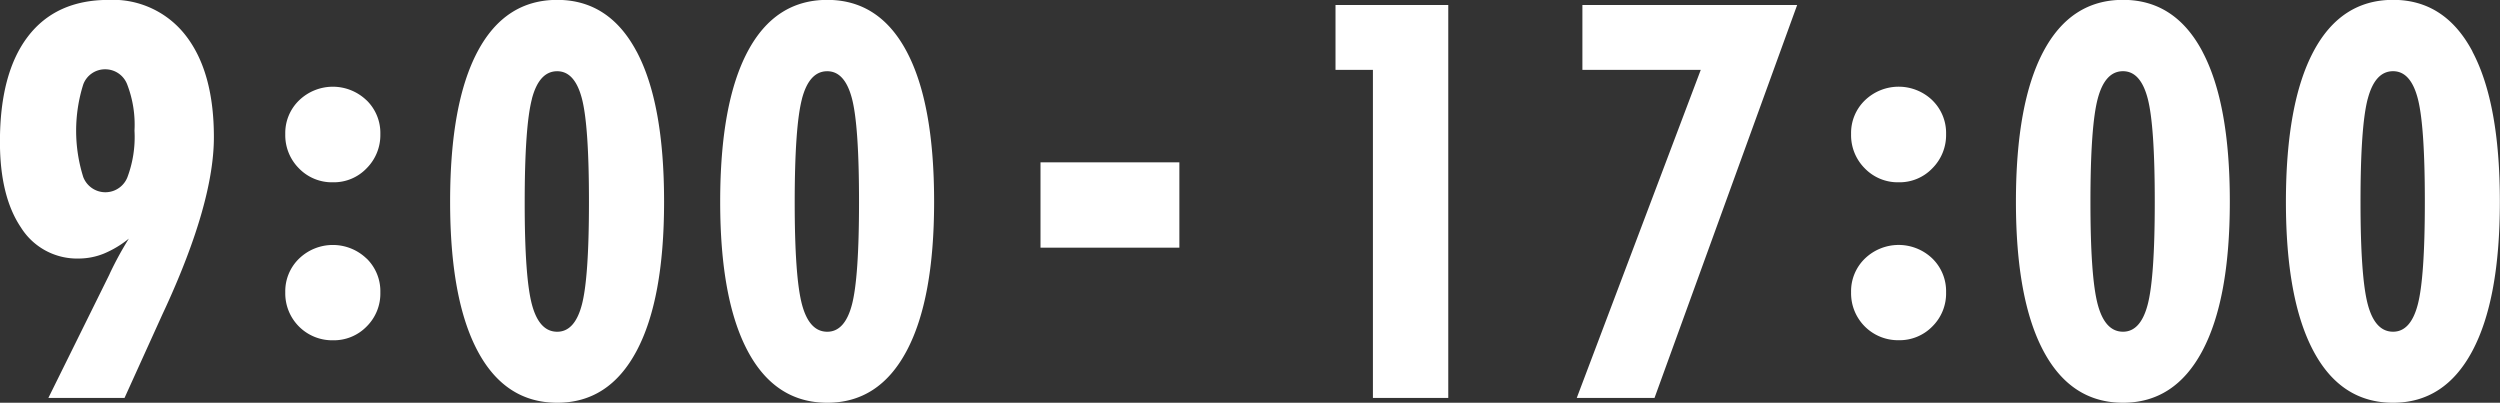
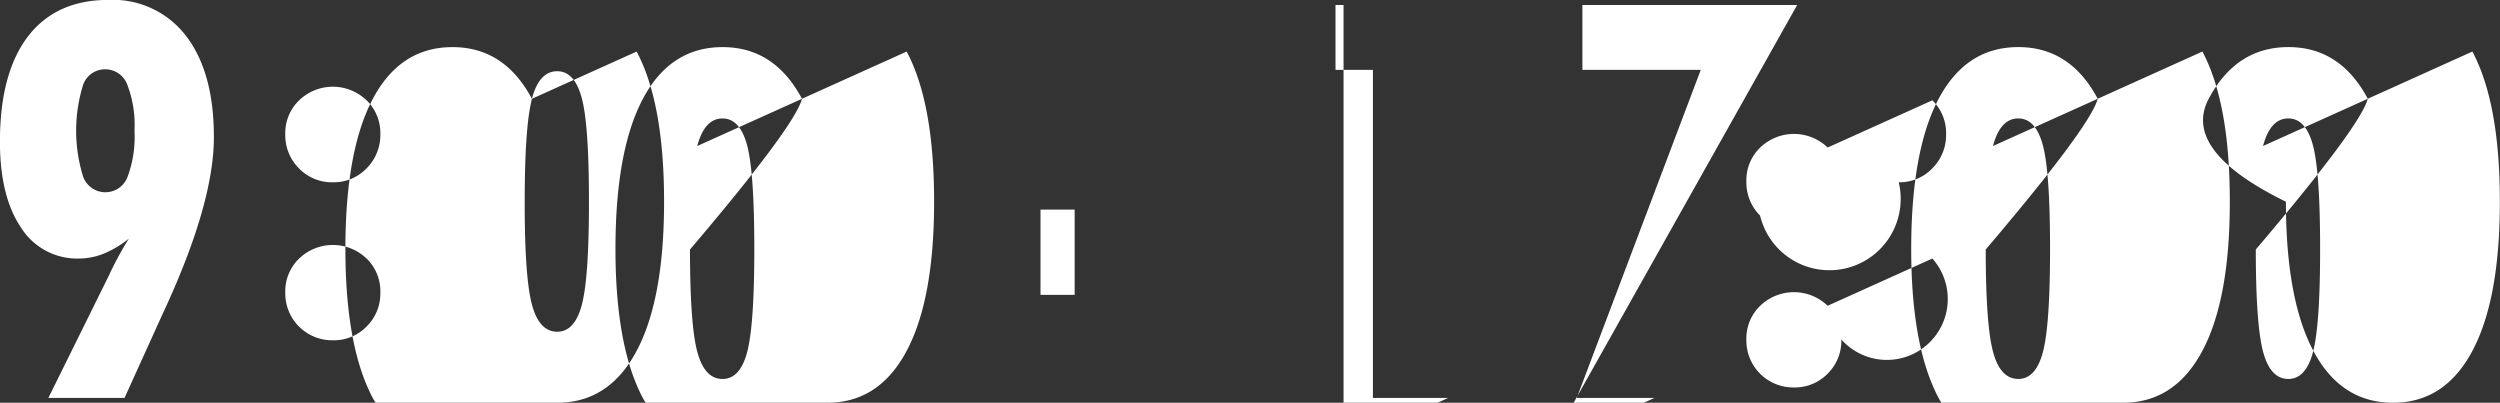
<svg xmlns="http://www.w3.org/2000/svg" width="272.156" height="43.844" viewBox="0 0 272.156 43.844">
  <rect x="0" y="0" width="272.156" height="43.844" fill="#333333" stroke="none" />
  <defs>
    <style>
      .cls-1 {
        fill: #fff;
        fill-rule: evenodd;
      }
    </style>
  </defs>
-   <path id="h_time.svg" class="cls-1" d="M55.1,237.357a12.193,12.193,0,0,1,.791,5.025,12.465,12.465,0,0,1-.776,5.083,2.579,2.579,0,0,1-4.8-.03,16.788,16.788,0,0,1,0-10.092A2.524,2.524,0,0,1,52.7,235.7,2.553,2.553,0,0,1,55.1,237.357Zm-1.846,20.464c-0.058.137-.1,0.225-0.117,0.263l-6.621,13.39h8.291l4.131-9.112,0.381-.82q5.214-11.4,5.215-18.457t-3.018-11a10.023,10.023,0,0,0-8.437-3.94q-5.742,0-8.789,3.985t-3.047,11.455q0,5.948,2.285,9.331a7.2,7.2,0,0,0,6.3,3.384,7.3,7.3,0,0,0,2.71-.528,10.972,10.972,0,0,0,2.739-1.64,37.326,37.326,0,0,0-2.022,3.691h0Zm27.9-18.744a5.289,5.289,0,0,0-7.339,0,4.94,4.94,0,0,0-1.509,3.676,5.1,5.1,0,0,0,1.494,3.736A4.989,4.989,0,0,0,77.5,248a4.93,4.93,0,0,0,3.662-1.524,5.112,5.112,0,0,0,1.494-3.721A4.965,4.965,0,0,0,81.161,239.077Zm0,17.226a5.291,5.291,0,0,0-7.339,0,4.942,4.942,0,0,0-1.509,3.677A5.106,5.106,0,0,0,77.5,265.2a4.977,4.977,0,0,0,3.662-1.5,5.047,5.047,0,0,0,1.494-3.72A4.968,4.968,0,0,0,81.161,256.3Zm18-17.393q0.791-3,2.754-3,1.9,0,2.681,2.944t0.776,11.324q0,8.232-.776,11.162t-2.681,2.93q-1.964,0-2.754-2.974T98.37,250.175Q98.37,241.912,99.161,238.91Zm11.4-5.142q-2.99-5.625-8.643-5.625-5.684,0-8.672,5.625t-2.988,16.348q0,10.635,3,16.26T101.915,272q5.625,0,8.628-5.625t3-16.26Q113.546,239.394,110.558,233.768Zm18,5.142q0.791-3,2.753-3,1.9,0,2.681,2.944t0.777,11.324q0,8.232-.777,11.162t-2.681,2.93q-1.962,0-2.753-2.974t-0.791-11.118Q127.767,241.912,128.558,238.91Zm11.4-5.142q-2.988-5.625-8.643-5.625-5.684,0-8.671,5.625t-2.989,16.348q0,10.635,3,16.26T131.311,272q5.625,0,8.628-5.625t3-16.26Q142.942,239.394,139.954,233.768Zm29.685,21.349v-9.288H154.522v9.288h15.117Zm29.273,16.357V228.7H186.637v7.06h4.072v35.714h8.2Zm22.453,0L236.893,228.7H213.514v7.06H226.4l-13.5,35.714h8.466Zm30.247-32.4a5.289,5.289,0,0,0-7.339,0,4.937,4.937,0,0,0-1.509,3.676,5.1,5.1,0,0,0,1.494,3.736A4.99,4.99,0,0,0,247.949,248a4.933,4.933,0,0,0,3.663-1.524,5.112,5.112,0,0,0,1.494-3.721A4.966,4.966,0,0,0,251.612,239.077Zm0,17.226a5.292,5.292,0,0,0-7.339,0,4.939,4.939,0,0,0-1.509,3.677,5.106,5.106,0,0,0,5.185,5.215,4.979,4.979,0,0,0,3.663-1.5,5.048,5.048,0,0,0,1.494-3.72A4.968,4.968,0,0,0,251.612,256.3Zm18-17.393q0.791-3,2.753-3,1.9,0,2.681,2.944t0.776,11.324q0,8.232-.776,11.162t-2.681,2.93q-1.962,0-2.753-2.974t-0.792-11.118Q268.82,241.912,269.612,238.91Zm11.4-5.142q-2.988-5.625-8.643-5.625-5.683,0-8.671,5.625t-2.989,16.348q0,10.635,3,16.26T272.365,272q5.625,0,8.628-5.625t3-16.26Q284,239.394,281.008,233.768Zm18,5.142q0.791-3,2.754-3,1.9,0,2.681,2.944t0.776,11.324q0,8.232-.776,11.162t-2.681,2.93q-1.964,0-2.754-2.974t-0.791-11.118Q298.217,241.912,299.008,238.91Zm11.4-5.142q-2.988-5.625-8.642-5.625-5.683,0-8.672,5.625T290.1,250.116q0,10.635,3,16.26T301.762,272q5.625,0,8.628-5.625t3-16.26Q313.393,239.394,310.4,233.768Z" transform="translate(-41.25 -228.156)" />
+   <path id="h_time.svg" class="cls-1" d="M55.1,237.357a12.193,12.193,0,0,1,.791,5.025,12.465,12.465,0,0,1-.776,5.083,2.579,2.579,0,0,1-4.8-.03,16.788,16.788,0,0,1,0-10.092A2.524,2.524,0,0,1,52.7,235.7,2.553,2.553,0,0,1,55.1,237.357Zm-1.846,20.464c-0.058.137-.1,0.225-0.117,0.263l-6.621,13.39h8.291l4.131-9.112,0.381-.82q5.214-11.4,5.215-18.457t-3.018-11a10.023,10.023,0,0,0-8.437-3.94q-5.742,0-8.789,3.985t-3.047,11.455q0,5.948,2.285,9.331a7.2,7.2,0,0,0,6.3,3.384,7.3,7.3,0,0,0,2.71-.528,10.972,10.972,0,0,0,2.739-1.64,37.326,37.326,0,0,0-2.022,3.691h0Zm27.9-18.744a5.289,5.289,0,0,0-7.339,0,4.94,4.94,0,0,0-1.509,3.676,5.1,5.1,0,0,0,1.494,3.736A4.989,4.989,0,0,0,77.5,248a4.93,4.93,0,0,0,3.662-1.524,5.112,5.112,0,0,0,1.494-3.721A4.965,4.965,0,0,0,81.161,239.077Zm0,17.226a5.291,5.291,0,0,0-7.339,0,4.942,4.942,0,0,0-1.509,3.677A5.106,5.106,0,0,0,77.5,265.2a4.977,4.977,0,0,0,3.662-1.5,5.047,5.047,0,0,0,1.494-3.72A4.968,4.968,0,0,0,81.161,256.3Zm18-17.393q0.791-3,2.754-3,1.9,0,2.681,2.944t0.776,11.324q0,8.232-.776,11.162t-2.681,2.93q-1.964,0-2.754-2.974T98.37,250.175Q98.37,241.912,99.161,238.91Zq-2.99-5.625-8.643-5.625-5.684,0-8.672,5.625t-2.988,16.348q0,10.635,3,16.26T101.915,272q5.625,0,8.628-5.625t3-16.26Q113.546,239.394,110.558,233.768Zm18,5.142q0.791-3,2.753-3,1.9,0,2.681,2.944t0.777,11.324q0,8.232-.777,11.162t-2.681,2.93q-1.962,0-2.753-2.974t-0.791-11.118Q127.767,241.912,128.558,238.91Zm11.4-5.142q-2.988-5.625-8.643-5.625-5.684,0-8.671,5.625t-2.989,16.348q0,10.635,3,16.26T131.311,272q5.625,0,8.628-5.625t3-16.26Q142.942,239.394,139.954,233.768Zm29.685,21.349v-9.288H154.522v9.288h15.117Zm29.273,16.357V228.7H186.637v7.06h4.072v35.714h8.2Zm22.453,0L236.893,228.7H213.514v7.06H226.4l-13.5,35.714h8.466Zm30.247-32.4a5.289,5.289,0,0,0-7.339,0,4.937,4.937,0,0,0-1.509,3.676,5.1,5.1,0,0,0,1.494,3.736A4.99,4.99,0,0,0,247.949,248a4.933,4.933,0,0,0,3.663-1.524,5.112,5.112,0,0,0,1.494-3.721A4.966,4.966,0,0,0,251.612,239.077Zm0,17.226a5.292,5.292,0,0,0-7.339,0,4.939,4.939,0,0,0-1.509,3.677,5.106,5.106,0,0,0,5.185,5.215,4.979,4.979,0,0,0,3.663-1.5,5.048,5.048,0,0,0,1.494-3.72A4.968,4.968,0,0,0,251.612,256.3Zm18-17.393q0.791-3,2.753-3,1.9,0,2.681,2.944t0.776,11.324q0,8.232-.776,11.162t-2.681,2.93q-1.962,0-2.753-2.974t-0.792-11.118Q268.82,241.912,269.612,238.91Zm11.4-5.142q-2.988-5.625-8.643-5.625-5.683,0-8.671,5.625t-2.989,16.348q0,10.635,3,16.26T272.365,272q5.625,0,8.628-5.625t3-16.26Q284,239.394,281.008,233.768Zm18,5.142q0.791-3,2.754-3,1.9,0,2.681,2.944t0.776,11.324q0,8.232-.776,11.162t-2.681,2.93q-1.964,0-2.754-2.974t-0.791-11.118Q298.217,241.912,299.008,238.91Zm11.4-5.142q-2.988-5.625-8.642-5.625-5.683,0-8.672,5.625T290.1,250.116q0,10.635,3,16.26T301.762,272q5.625,0,8.628-5.625t3-16.26Q313.393,239.394,310.4,233.768Z" transform="translate(-41.25 -228.156)" />
</svg>